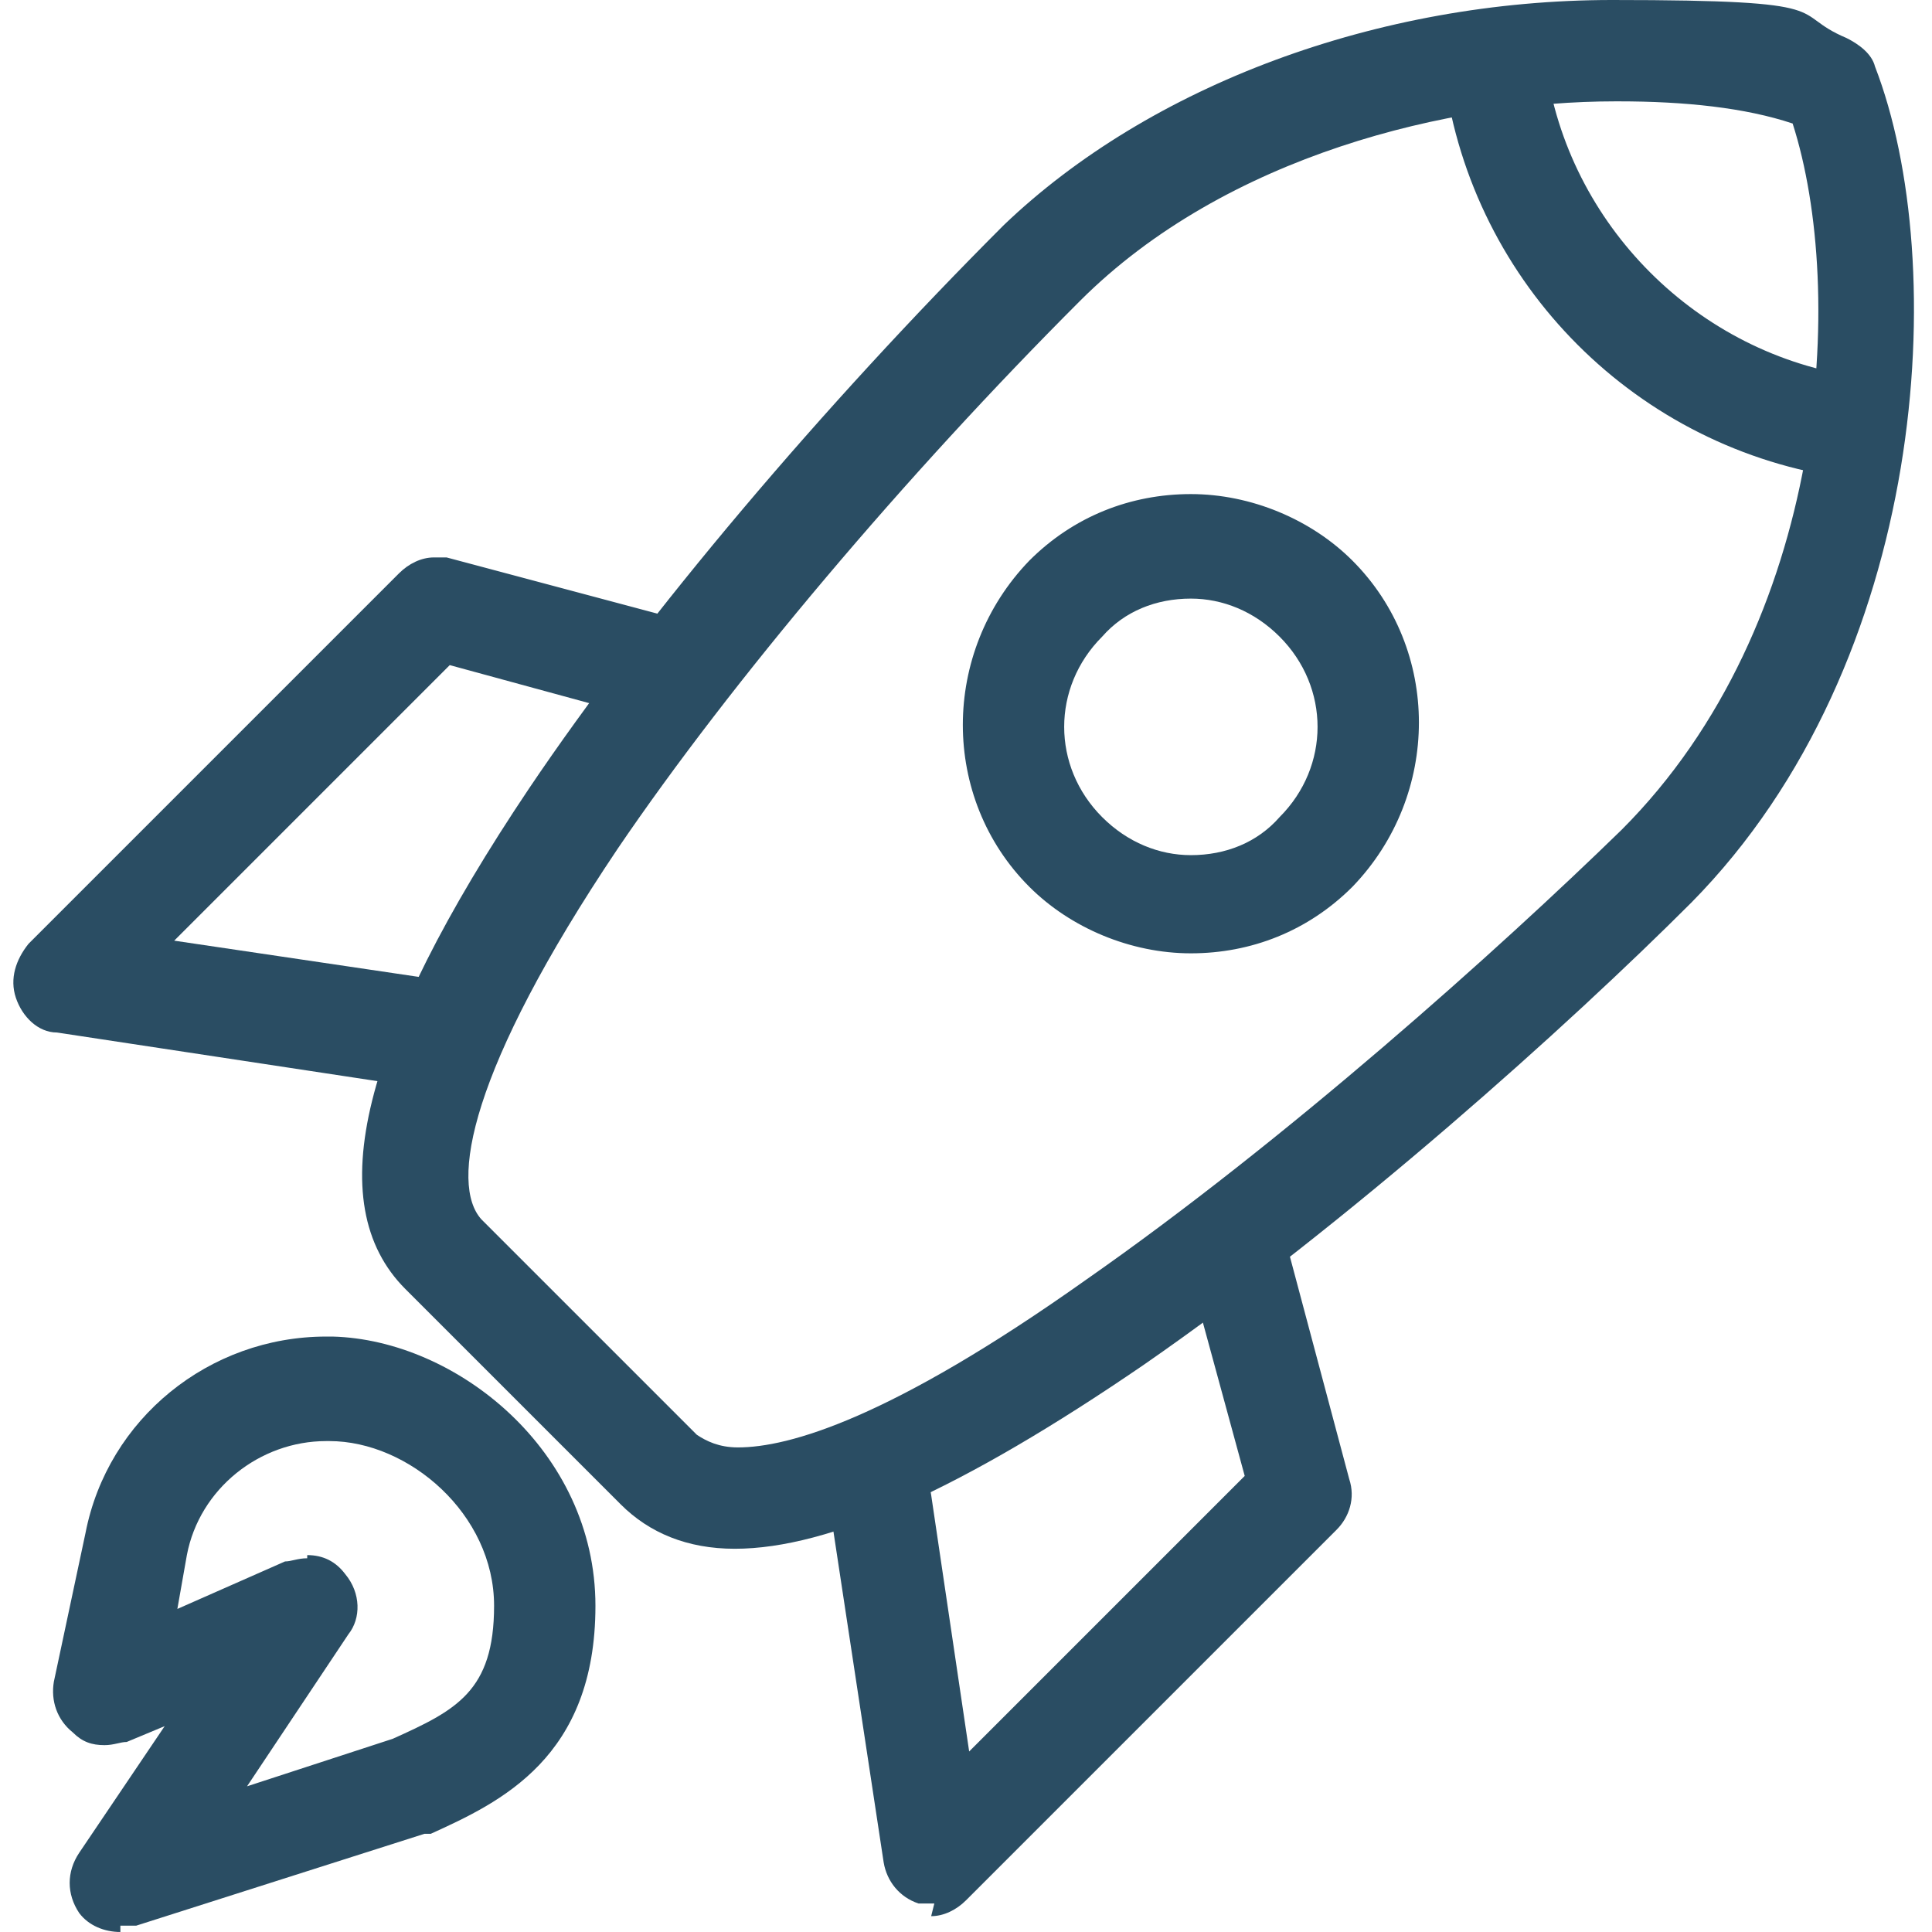
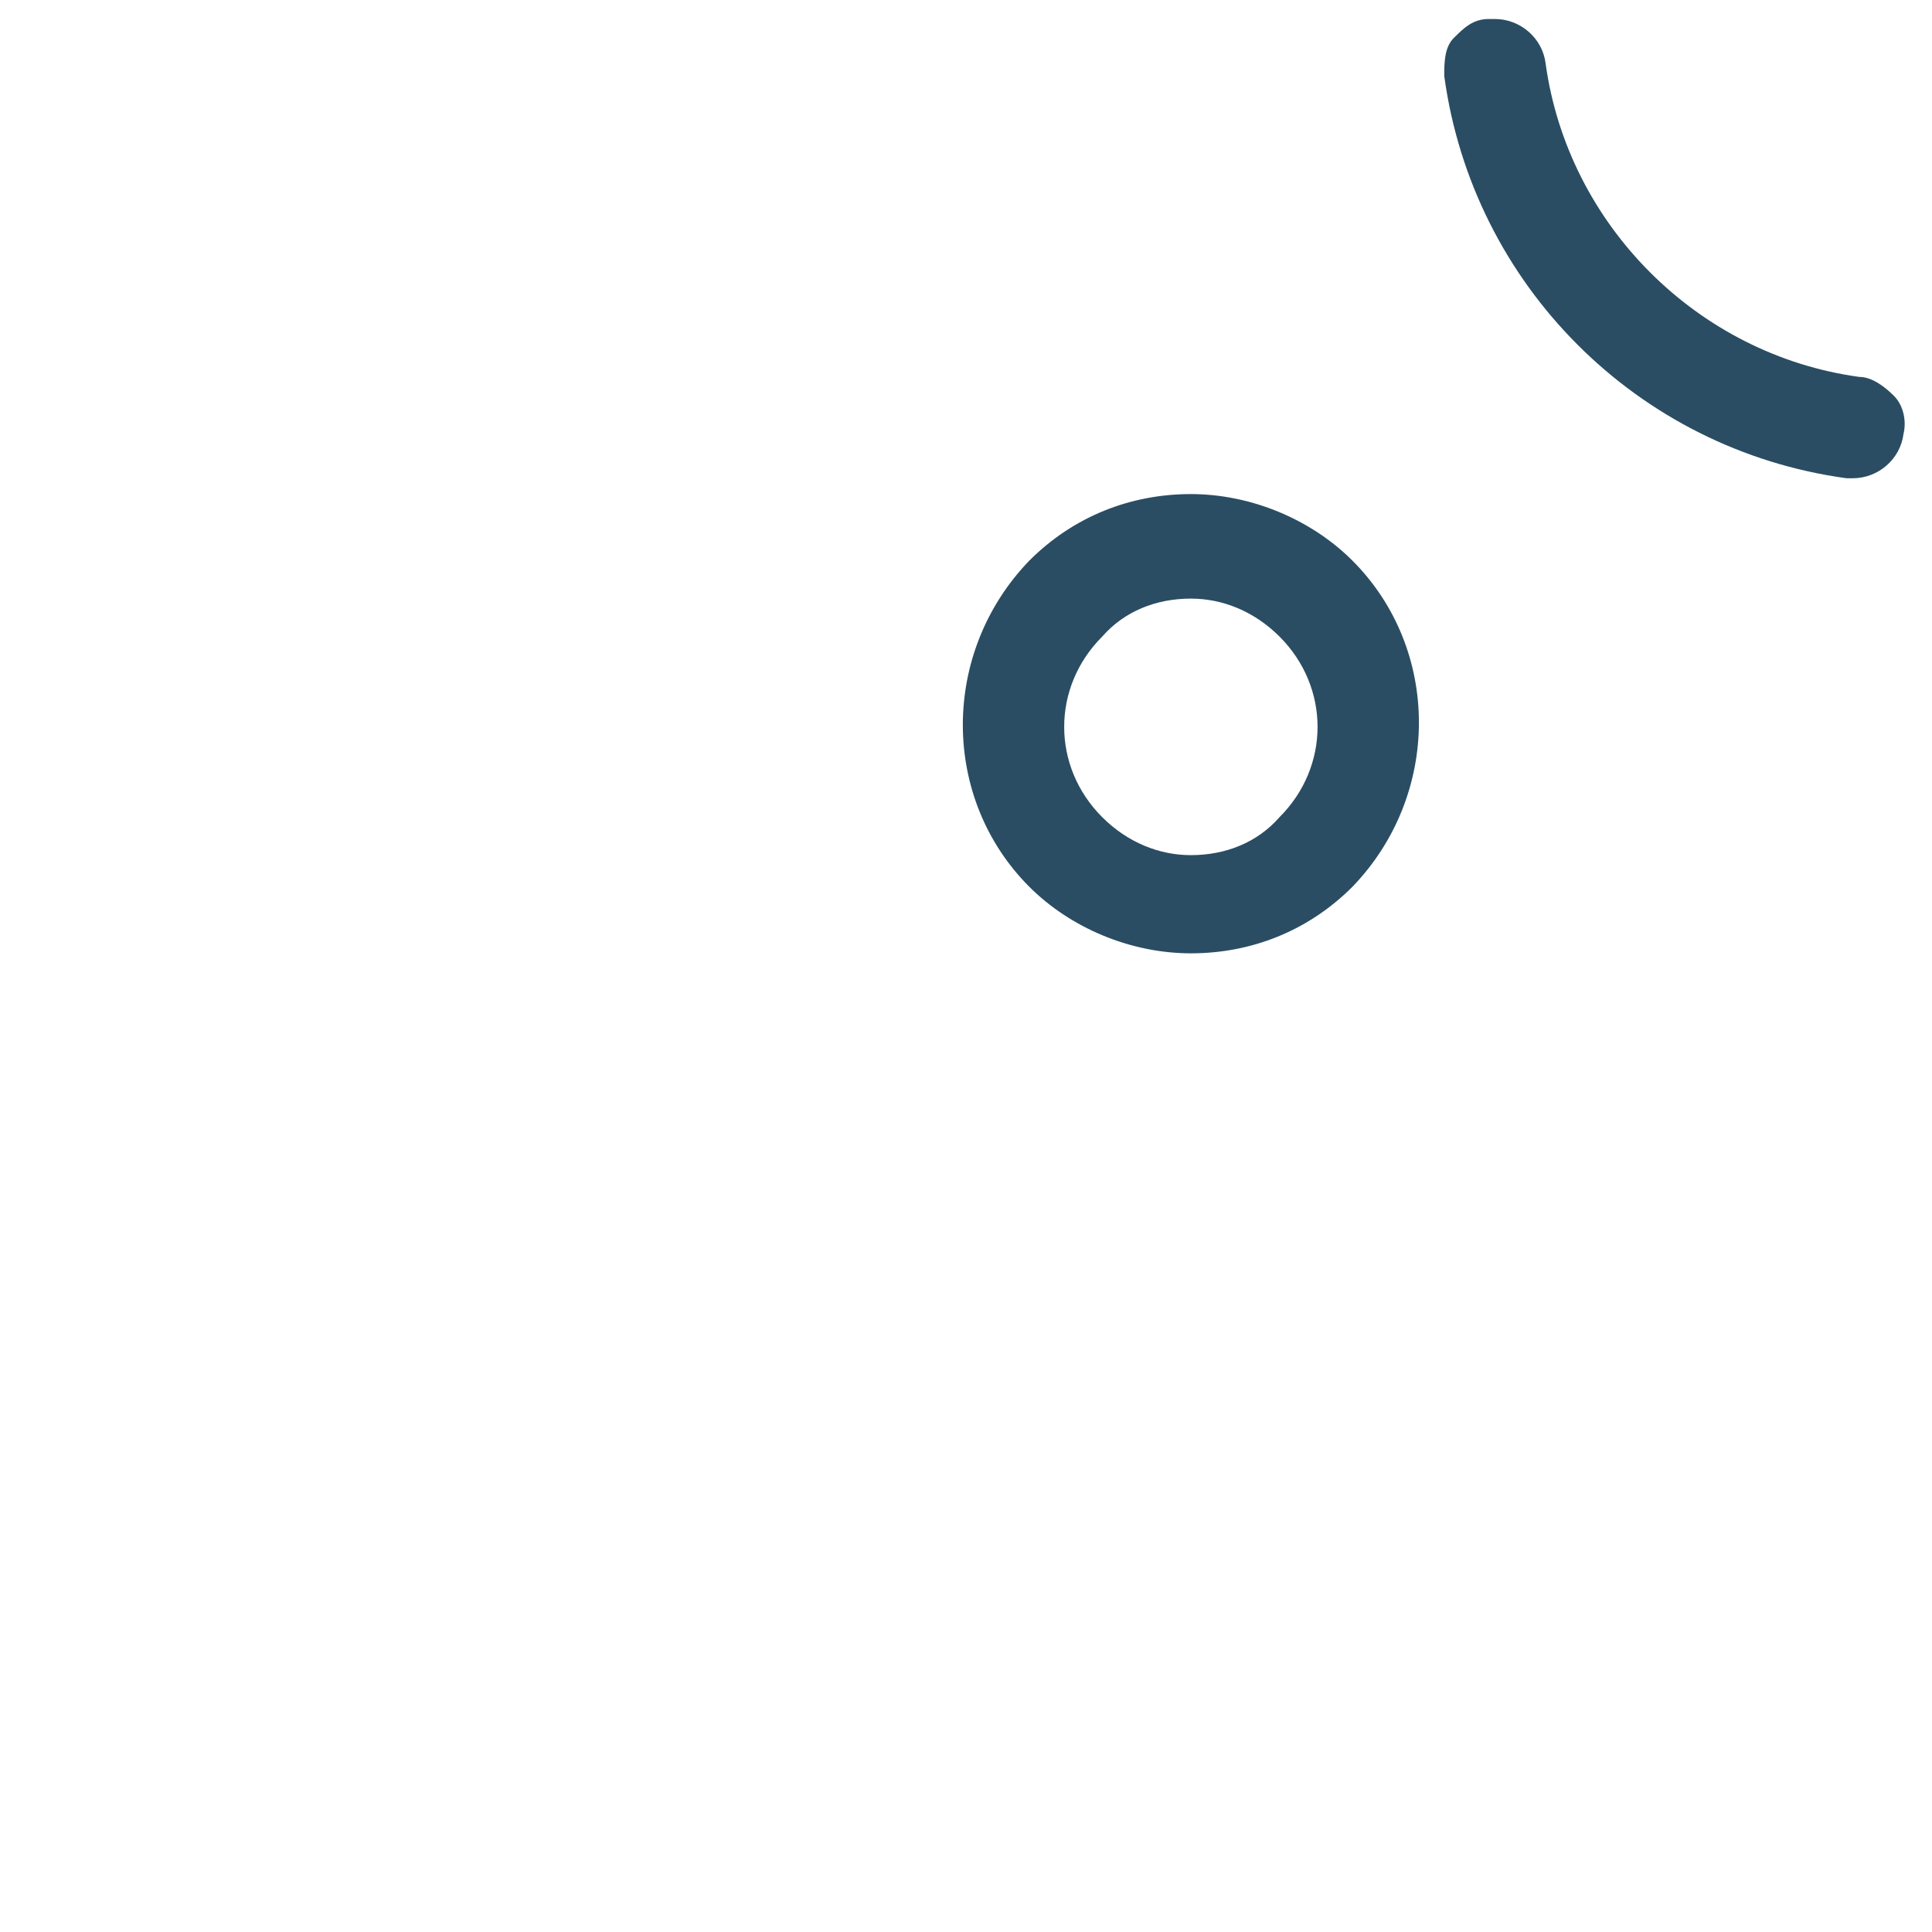
<svg xmlns="http://www.w3.org/2000/svg" id="Layer_1" version="1.1" viewBox="0 0 61 61">
  <defs>
    <style>
      .st0 {
        fill: #2a4d63;
      }
    </style>
  </defs>
-   <path class="st0" d="M23.2,48.9c-1.5,0-2.7-.5-3.6-1.4l-6.8-6.8c-2.7-2.7-1.4-7.9,3.9-15.8,3.7-5.5,9.3-12.1,15-17.8C36.3,2.7,43.5,0,50.9,0s5.5.4,7.4,1.2c.4.2.8.5.9.9,2.4,6.2,1.7,18.8-5.8,26.4-3.9,3.9-10.8,10.1-17.3,14.6-5.7,3.9-9.9,5.8-12.9,5.8ZM51,3.2c-5.2,0-12.3,1.7-16.9,6.3-5.5,5.5-11,12-14.6,17.3-4.7,7-5.3,10.6-4.3,11.7l6.8,6.8c.3.2.7.4,1.3.4h0c1.6,0,4.8-.9,11-5.3,6.3-4.4,13-10.4,16.9-14.2,6.5-6.5,7.1-17,5.4-22.3-1.5-.5-3.4-.7-5.5-.7Z" />
-   <path class="st0" d="M13.3,34.3c0,0-.2,0-.3,0l-11.2-1.7c-.6,0-1.1-.5-1.3-1.1-.2-.6,0-1.2.4-1.7l11.7-11.7c.3-.3.7-.5,1.1-.5s.3,0,.4,0l7.5,2c.4.1.8.4,1,.8.2.4.3.8.2,1.2-.2.7-.8,1.2-1.6,1.2s-.3,0-.4,0l-6.6-1.8-8.7,8.7,8.1,1.2c.9.1,1.5,1,1.4,1.9-.1.8-.8,1.4-1.6,1.4Z" />
-   <path class="st0" d="M29.5,60.1c-.2,0-.3,0-.5,0-.6-.2-1-.7-1.1-1.3l-1.7-11.2c0-.4,0-.9.3-1.2.3-.3.6-.6,1.1-.6,0,0,.2,0,.2,0,.8,0,1.5.6,1.6,1.4l1.2,8.1,8.7-8.7-1.8-6.6c-.2-.9.3-1.8,1.1-2,.1,0,.3,0,.4,0,.7,0,1.4.5,1.6,1.2l2,7.5c.2.6,0,1.2-.4,1.6l-11.7,11.7c-.3.3-.7.5-1.1.5Z" />
  <path class="st0" d="M37.6,30.1c-1.9,0-3.8-.8-5.1-2.1-2.8-2.8-2.8-7.4,0-10.3,1.4-1.4,3.2-2.1,5.1-2.1s3.8.8,5.1,2.1c2.8,2.8,2.8,7.4,0,10.3-1.4,1.4-3.2,2.1-5.1,2.1h0ZM37.6,18.9c-1.1,0-2.1.4-2.8,1.2-1.6,1.6-1.6,4.1,0,5.7.8.8,1.8,1.2,2.8,1.2,1.1,0,2.1-.4,2.8-1.2,1.6-1.6,1.6-4.1,0-5.7-.8-.8-1.8-1.2-2.8-1.2v-.6s0,.6,0,.6Z" />
  <path class="st0" d="M58.5,15.1c0,0-.1,0-.2,0-6.6-.9-11.8-6.1-12.7-12.7,0-.4,0-.9.3-1.2s.6-.6,1.1-.6c0,0,.1,0,.2,0,.8,0,1.5.6,1.6,1.4.7,5.1,4.8,9.2,9.9,9.9.4,0,.8.3,1.1.6s.4.8.3,1.2c-.1.8-.8,1.4-1.6,1.4Z" />
-   <path class="st0" d="M3.8,61c-.5,0-1-.2-1.3-.6-.4-.6-.4-1.3,0-1.9l2.7-4-1.2.5c-.2,0-.4.1-.7.1-.4,0-.7-.1-1-.4-.5-.4-.7-1-.6-1.6l1-4.7c.7-3.6,3.9-6.2,7.6-6.2h.2c3.9.1,8.3,3.6,8.3,8.5,0,4.8-3,6.2-5.2,7.2,0,0-.2,0-.2,0l-9.1,2.9c-.2,0-.3,0-.5,0ZM9.7,49.1c.5,0,.9.2,1.2.6.5.6.5,1.4.1,1.9l-3.2,4.8,4.6-1.5c2-.9,3.2-1.5,3.2-4.2,0-2.9-2.7-5.2-5.2-5.2h-.1c-2.1,0-4,1.5-4.4,3.6l-.3,1.7,3.4-1.5c.2,0,.4-.1.7-.1Z" />
</svg>